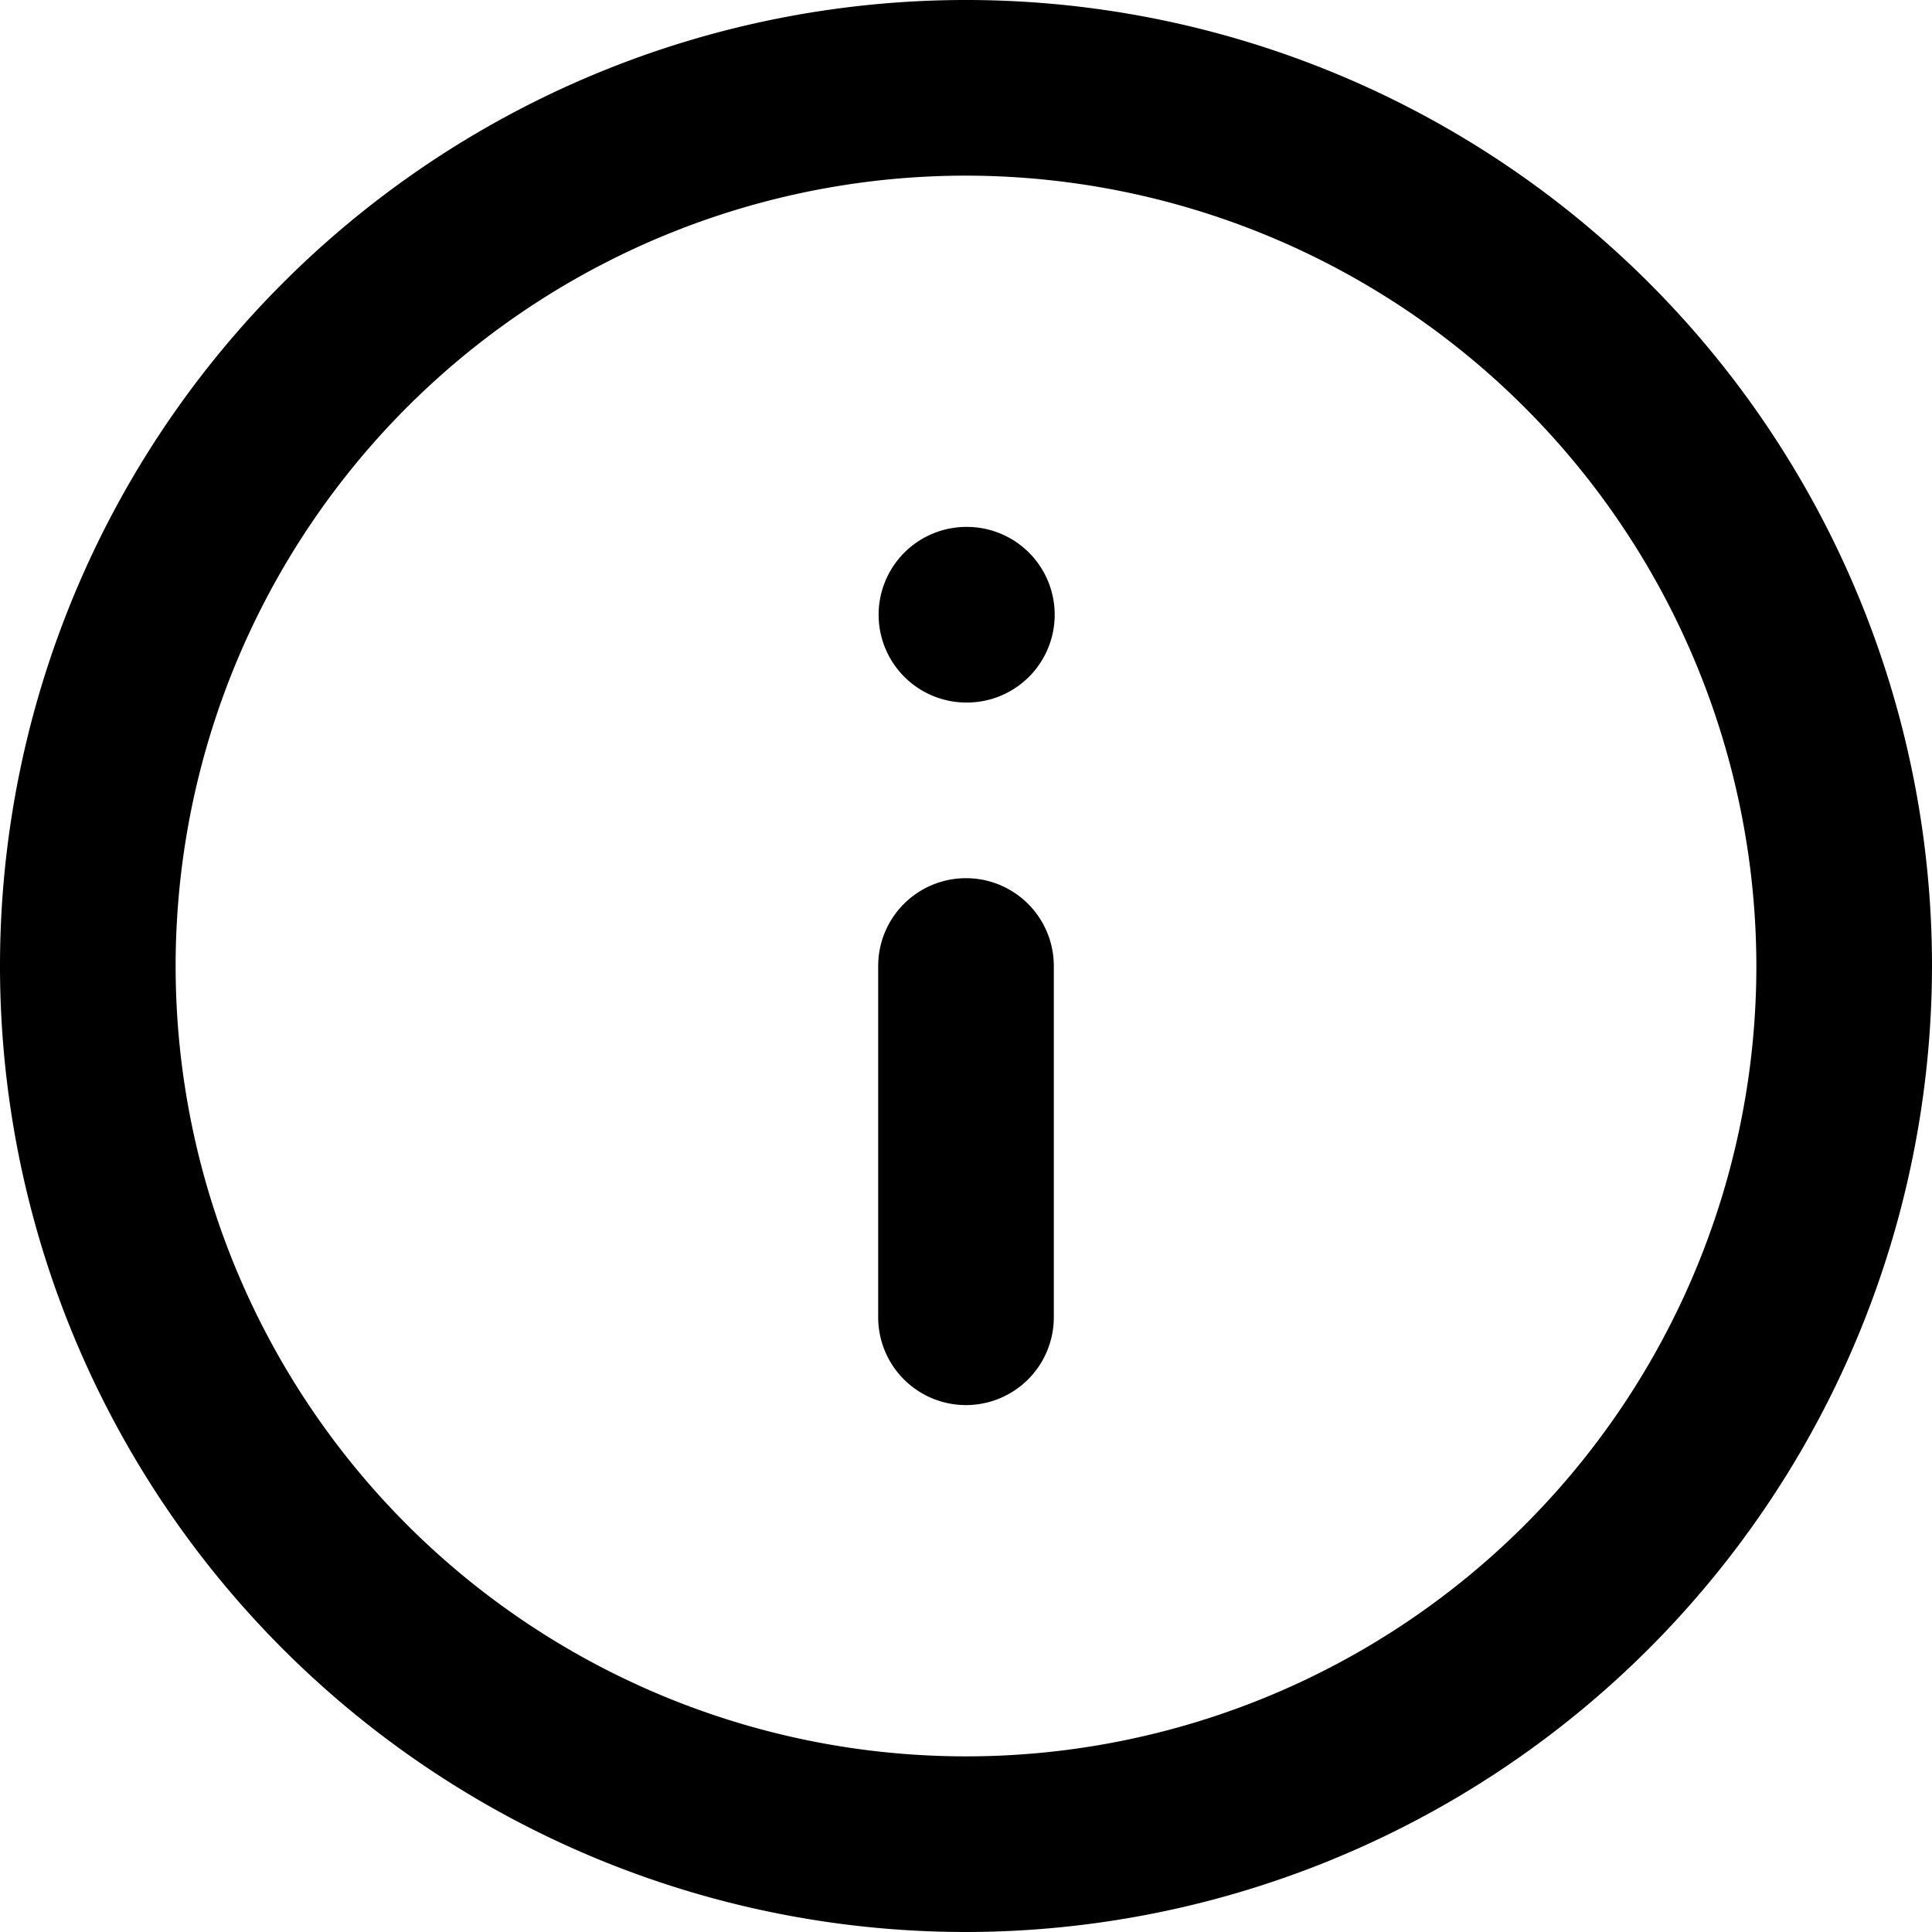
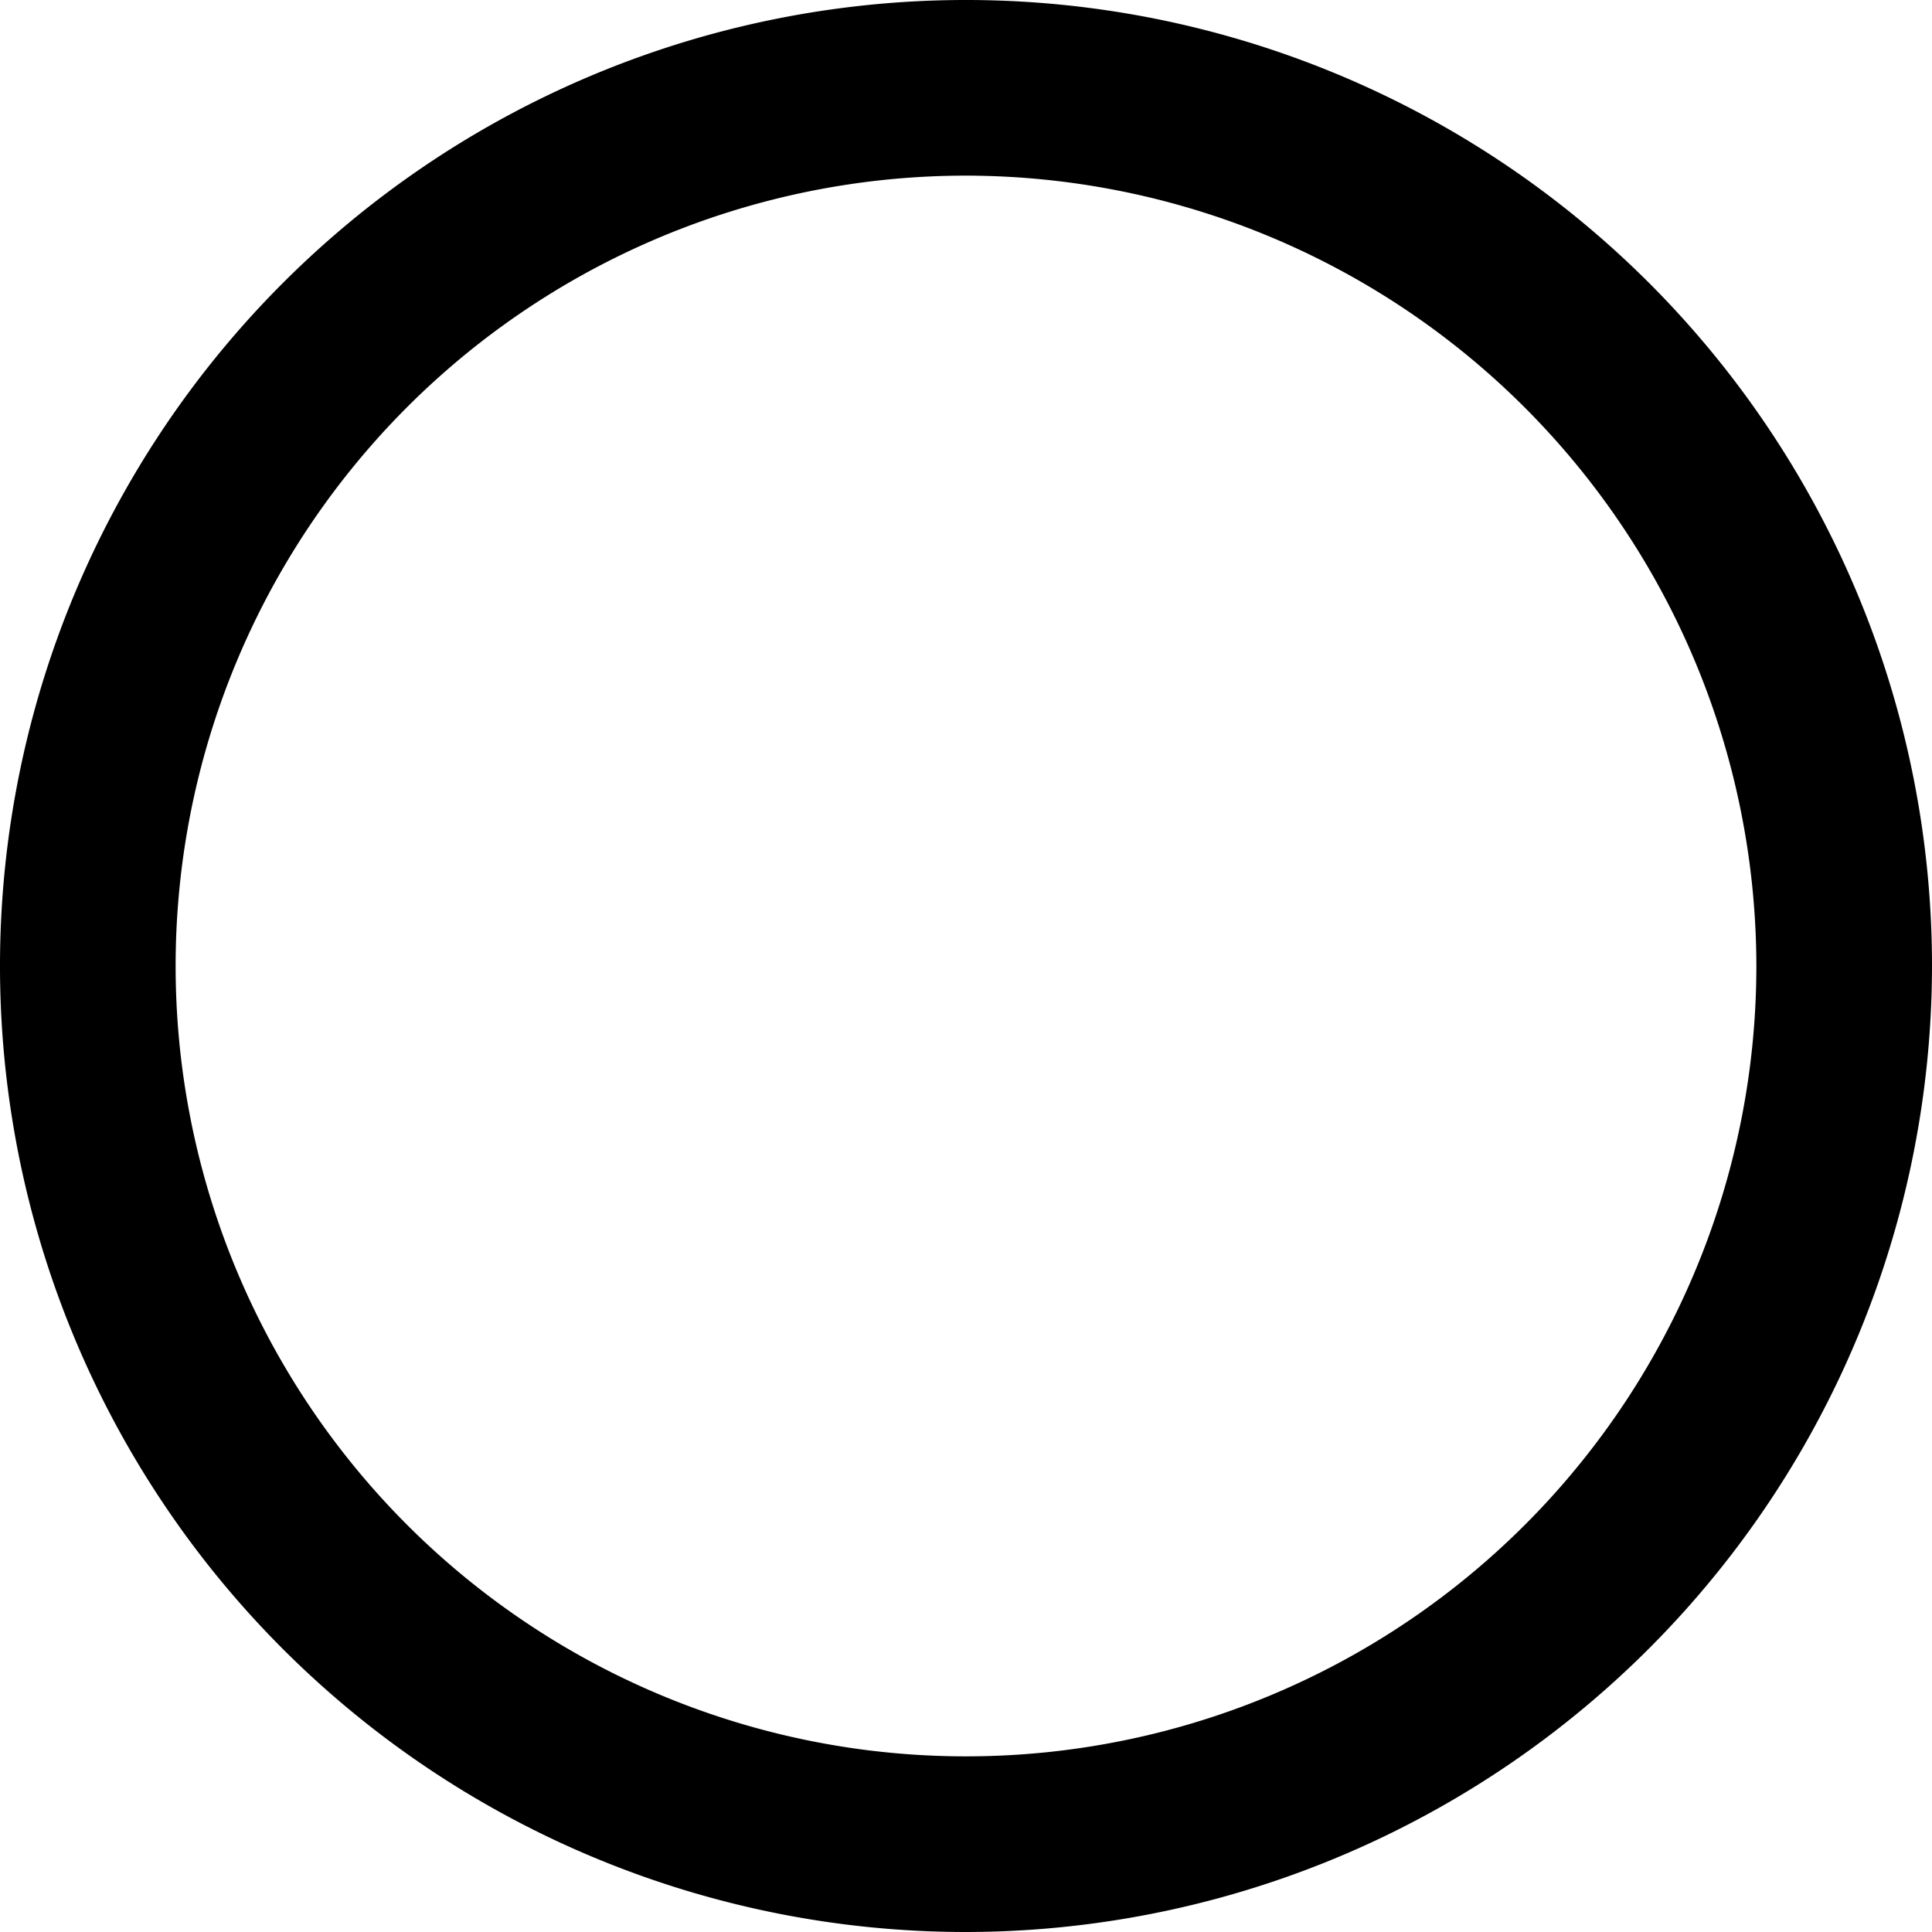
<svg xmlns="http://www.w3.org/2000/svg" id="Layer_1" data-name="Layer 1" viewBox="0 0 22 22">
  <title>info</title>
  <path d="M12,23A11,11,0,1,1,23,12,11.012,11.012,0,0,1,12,23ZM12,3a9,9,0,1,0,9,9A9.01,9.01,0,0,0,12,3Z" transform="translate(-1 -1)" />
-   <path d="M12,17a1,1,0,0,1-1-1V12a1,1,0,0,1,2,0v4A1,1,0,0,1,12,17Z" transform="translate(-1 -1)" />
-   <path d="M12.01,9A1,1,0,1,1,12,7h.01a1,1,0,0,1,0,2Z" transform="translate(-1 -1)" />
</svg>